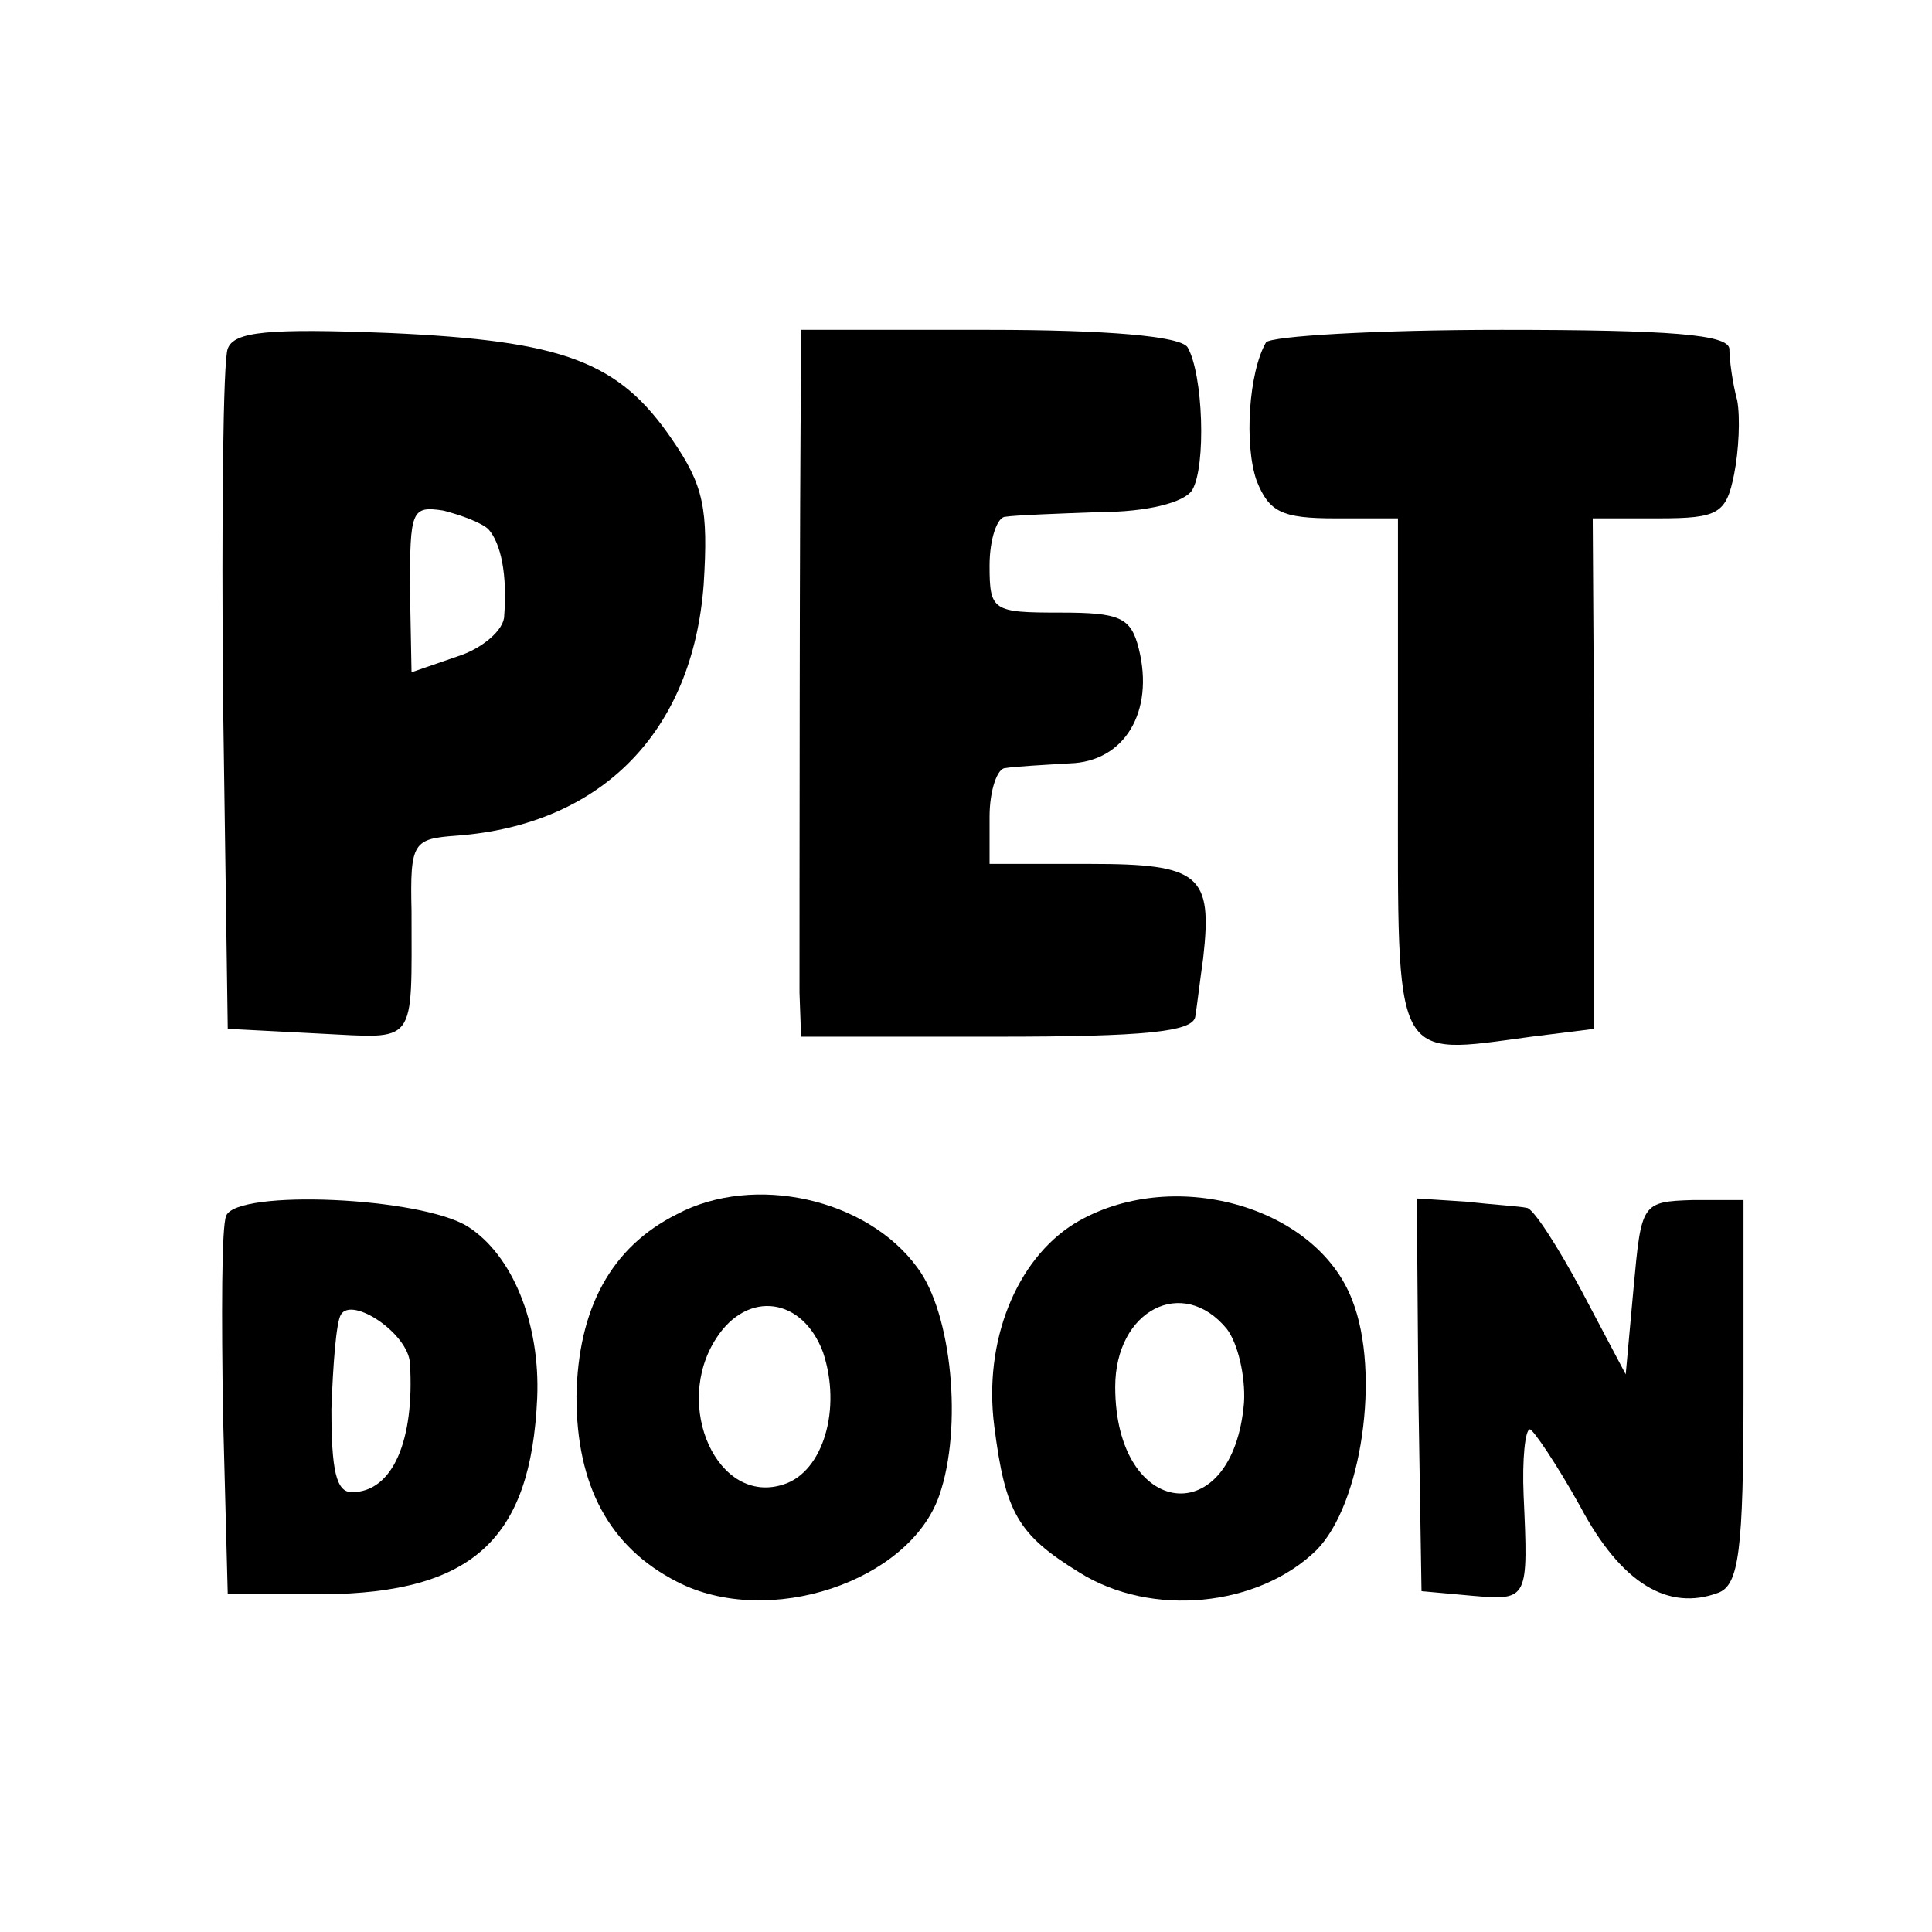
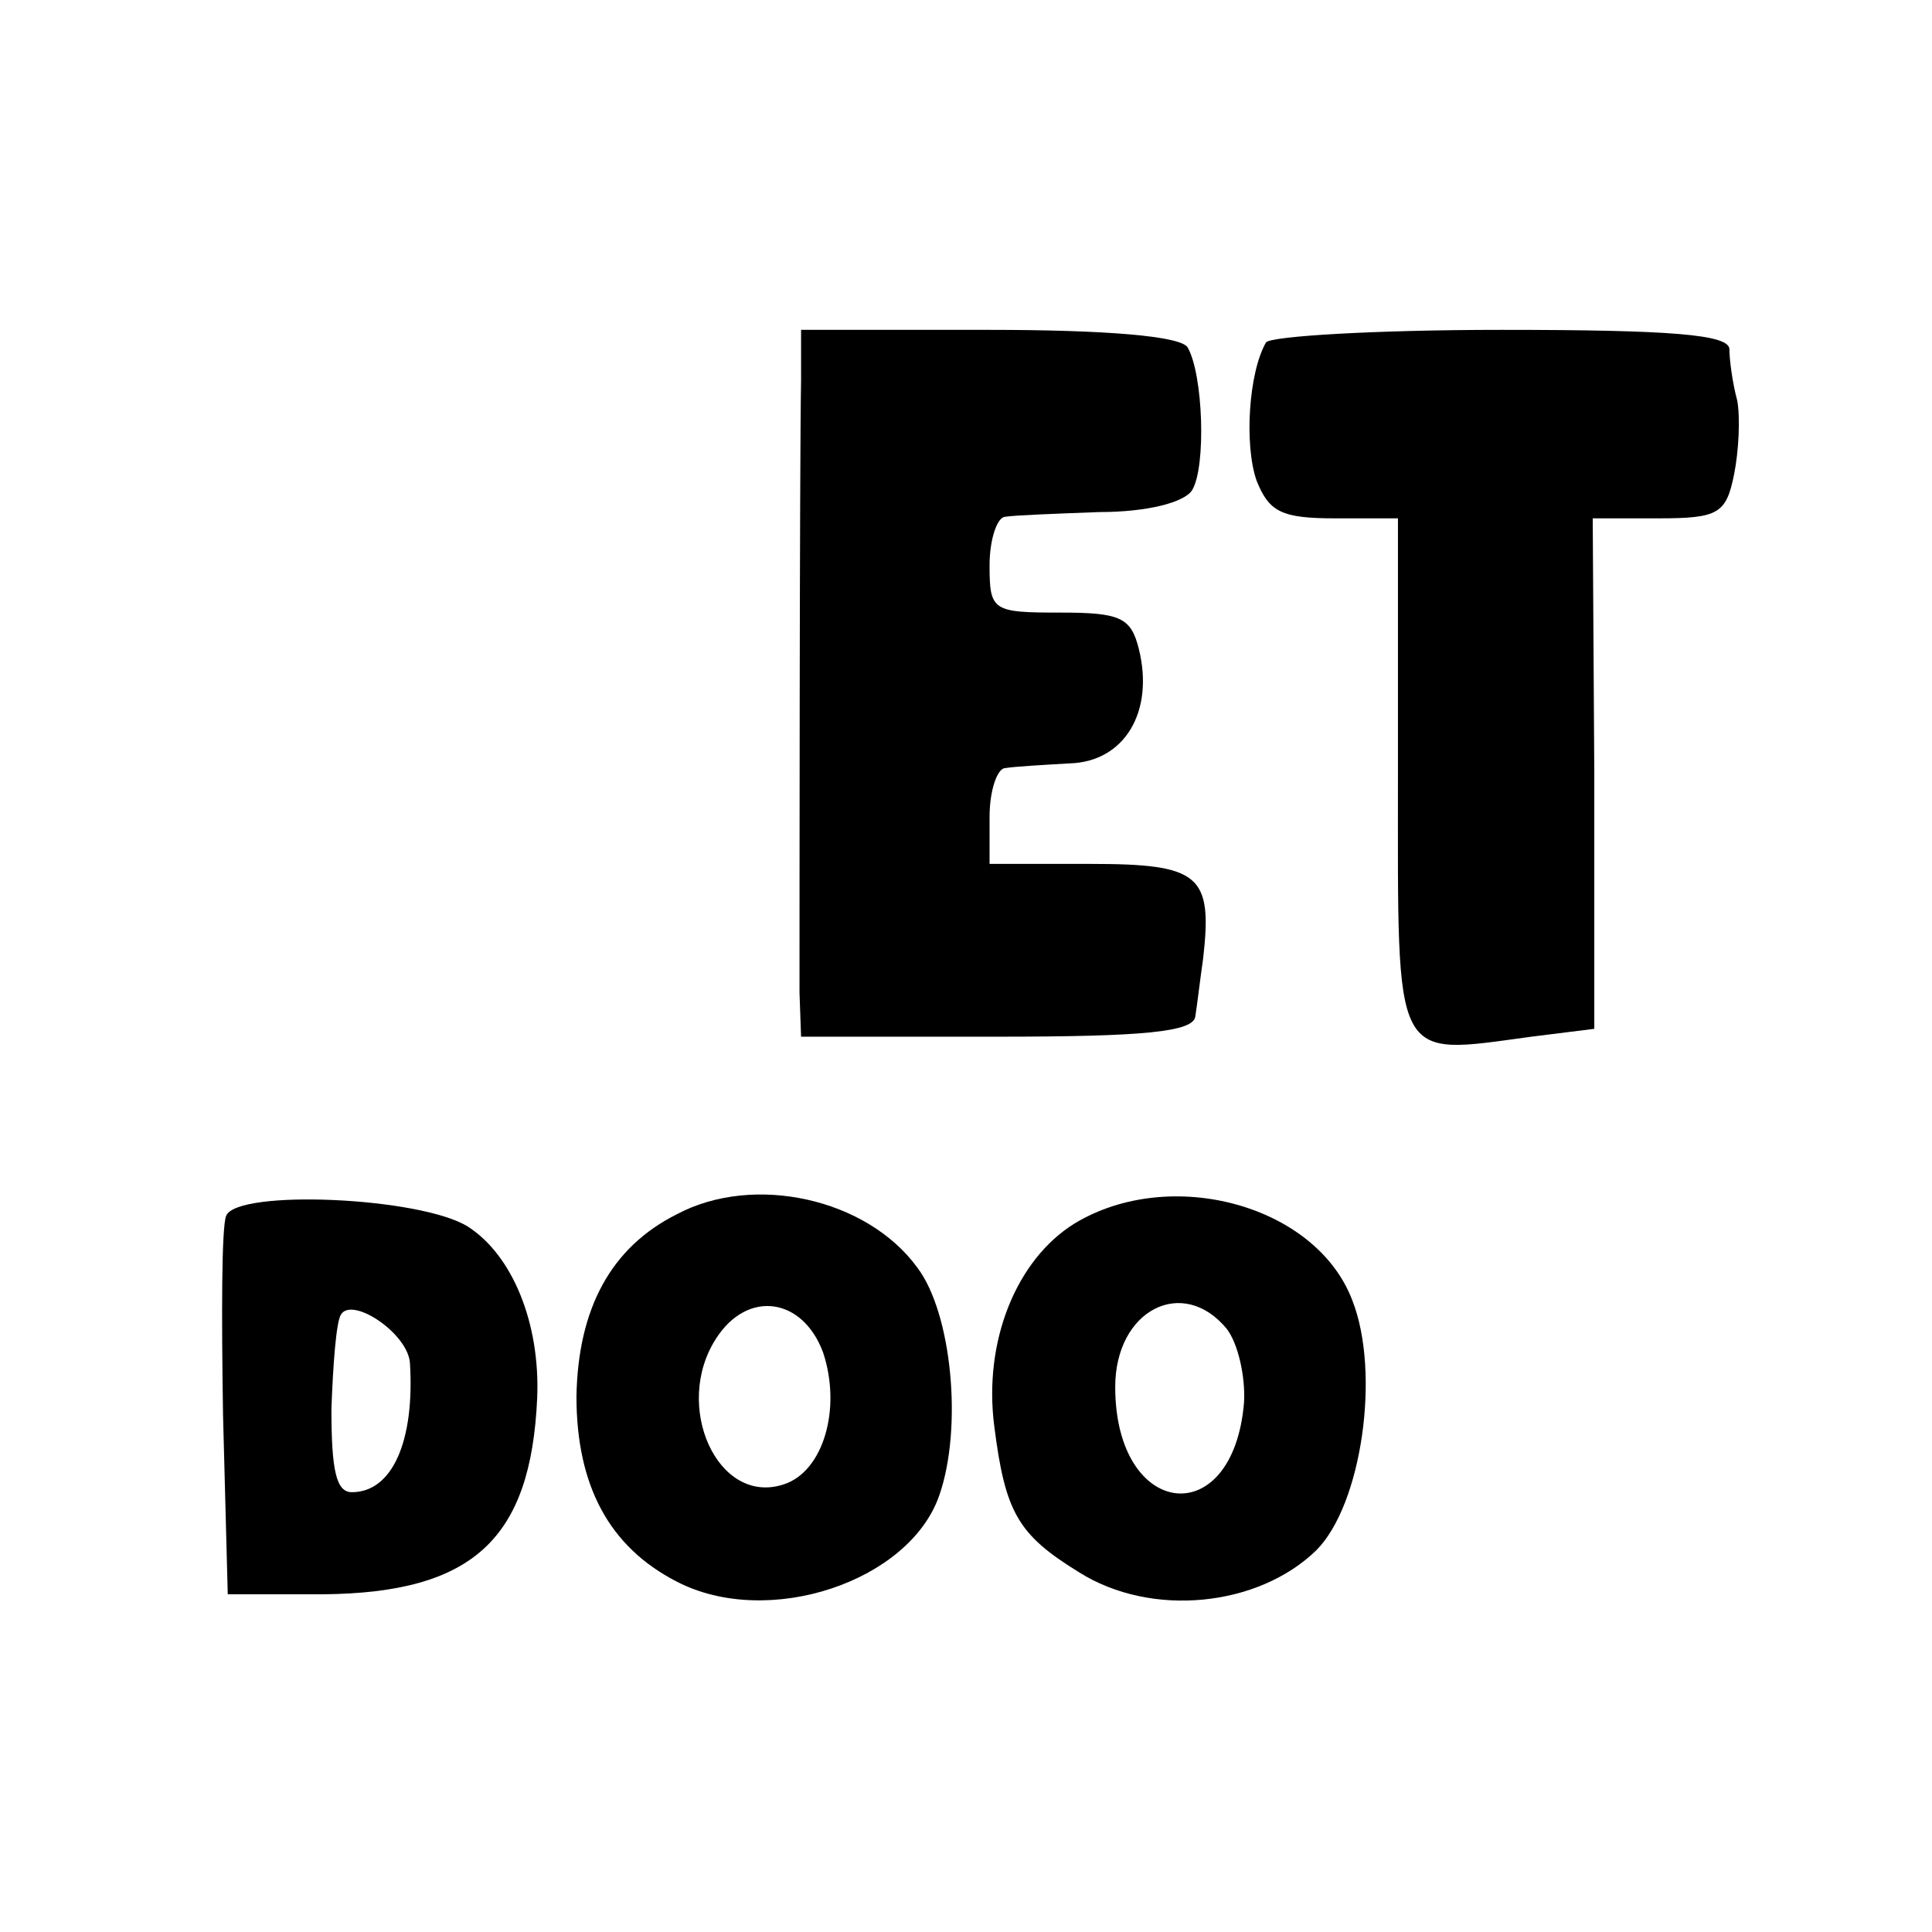
<svg xmlns="http://www.w3.org/2000/svg" version="1.0" width="123pt" height="123pt" viewBox="0 0 123 123" preserveAspectRatio="xMidYMid meet">
  <g transform="translate(0,123) scale(0.1,-0.1)" fill="#000000" stroke="none">
-     <path d="M145 1008 c-3 -7 -4 -108 -3 -223 l3 -210 58 -3 c63 -3 59 -9 59 78 -1 44 1 46 29 48 92 7 150 66 157 160 3 48 0 63 -20 92 -34 50 -69 63 -180 68 -77 3 -99 1 -103 -10z m166 -115 c8 -9 12 -29 10 -55 0 -9 -14 -21 -30 -26 l-29 -10 -1 53 c0 50 1 53 21 50 12 -3 25 -8 29 -12z" />
    <path d="M510 988 c-1 -52 -1 -360 -1 -390 l1 -28 125 0 c93 0 125 3 126 13 1 6 3 23 5 37 6 53 -2 60 -72 60 l-64 0 0 30 c0 17 5 31 10 31 6 1 24 2 41 3 35 1 54 33 44 73 -5 20 -12 23 -50 23 -43 0 -45 1 -45 30 0 17 5 31 10 31 6 1 33 2 60 3 30 0 54 6 59 14 9 15 7 74 -3 91 -5 7 -51 11 -127 11 l-119 0 0 -32z" />
    <path d="M806 1012 c-11 -19 -14 -65 -6 -88 8 -20 16 -24 50 -24 l40 0 0 -164 c0 -185 -4 -178 85 -166 l40 5 0 163 -1 162 42 0 c38 0 43 3 48 28 3 15 4 36 2 47 -3 11 -5 26 -5 33 -1 9 -37 12 -145 12 -80 0 -147 -4 -150 -8z" />
    <path d="M144 456 c-3 -7 -3 -64 -2 -127 l3 -114 61 0 c95 1 132 35 136 125 2 48 -16 91 -44 109 -30 19 -147 24 -154 7z m117 -94 c3 -49 -11 -82 -37 -82 -10 0 -13 14 -13 53 1 28 3 55 6 60 7 12 43 -12 44 -31z" />
    <path d="M431 457 c-42 -21 -63 -60 -64 -116 0 -57 21 -96 64 -118 58 -30 148 0 167 55 15 43 8 116 -14 145 -32 44 -104 60 -153 34z m93 -88 c12 -36 0 -76 -25 -84 -42 -14 -71 50 -43 93 20 31 55 26 68 -9z" />
    <path d="M684 451 c-37 -23 -58 -75 -51 -129 7 -55 15 -69 54 -93 46 -29 114 -22 151 14 29 29 41 113 23 159 -23 61 -116 86 -177 49z m97 -67 c7 -9 12 -30 11 -47 -7 -83 -82 -74 -82 10 0 49 43 71 71 37z" />
-     <path d="M903 342 l2 -125 33 -3 c35 -3 35 -2 32 64 -1 23 1 42 4 42 2 0 17 -22 32 -49 26 -49 56 -67 88 -55 13 5 16 26 16 128 l0 122 -32 0 c-33 -1 -33 -2 -38 -56 l-5 -55 -28 53 c-15 28 -31 53 -35 53 -4 1 -21 2 -39 4 l-31 2 1 -125z" />
  </g>
</svg>